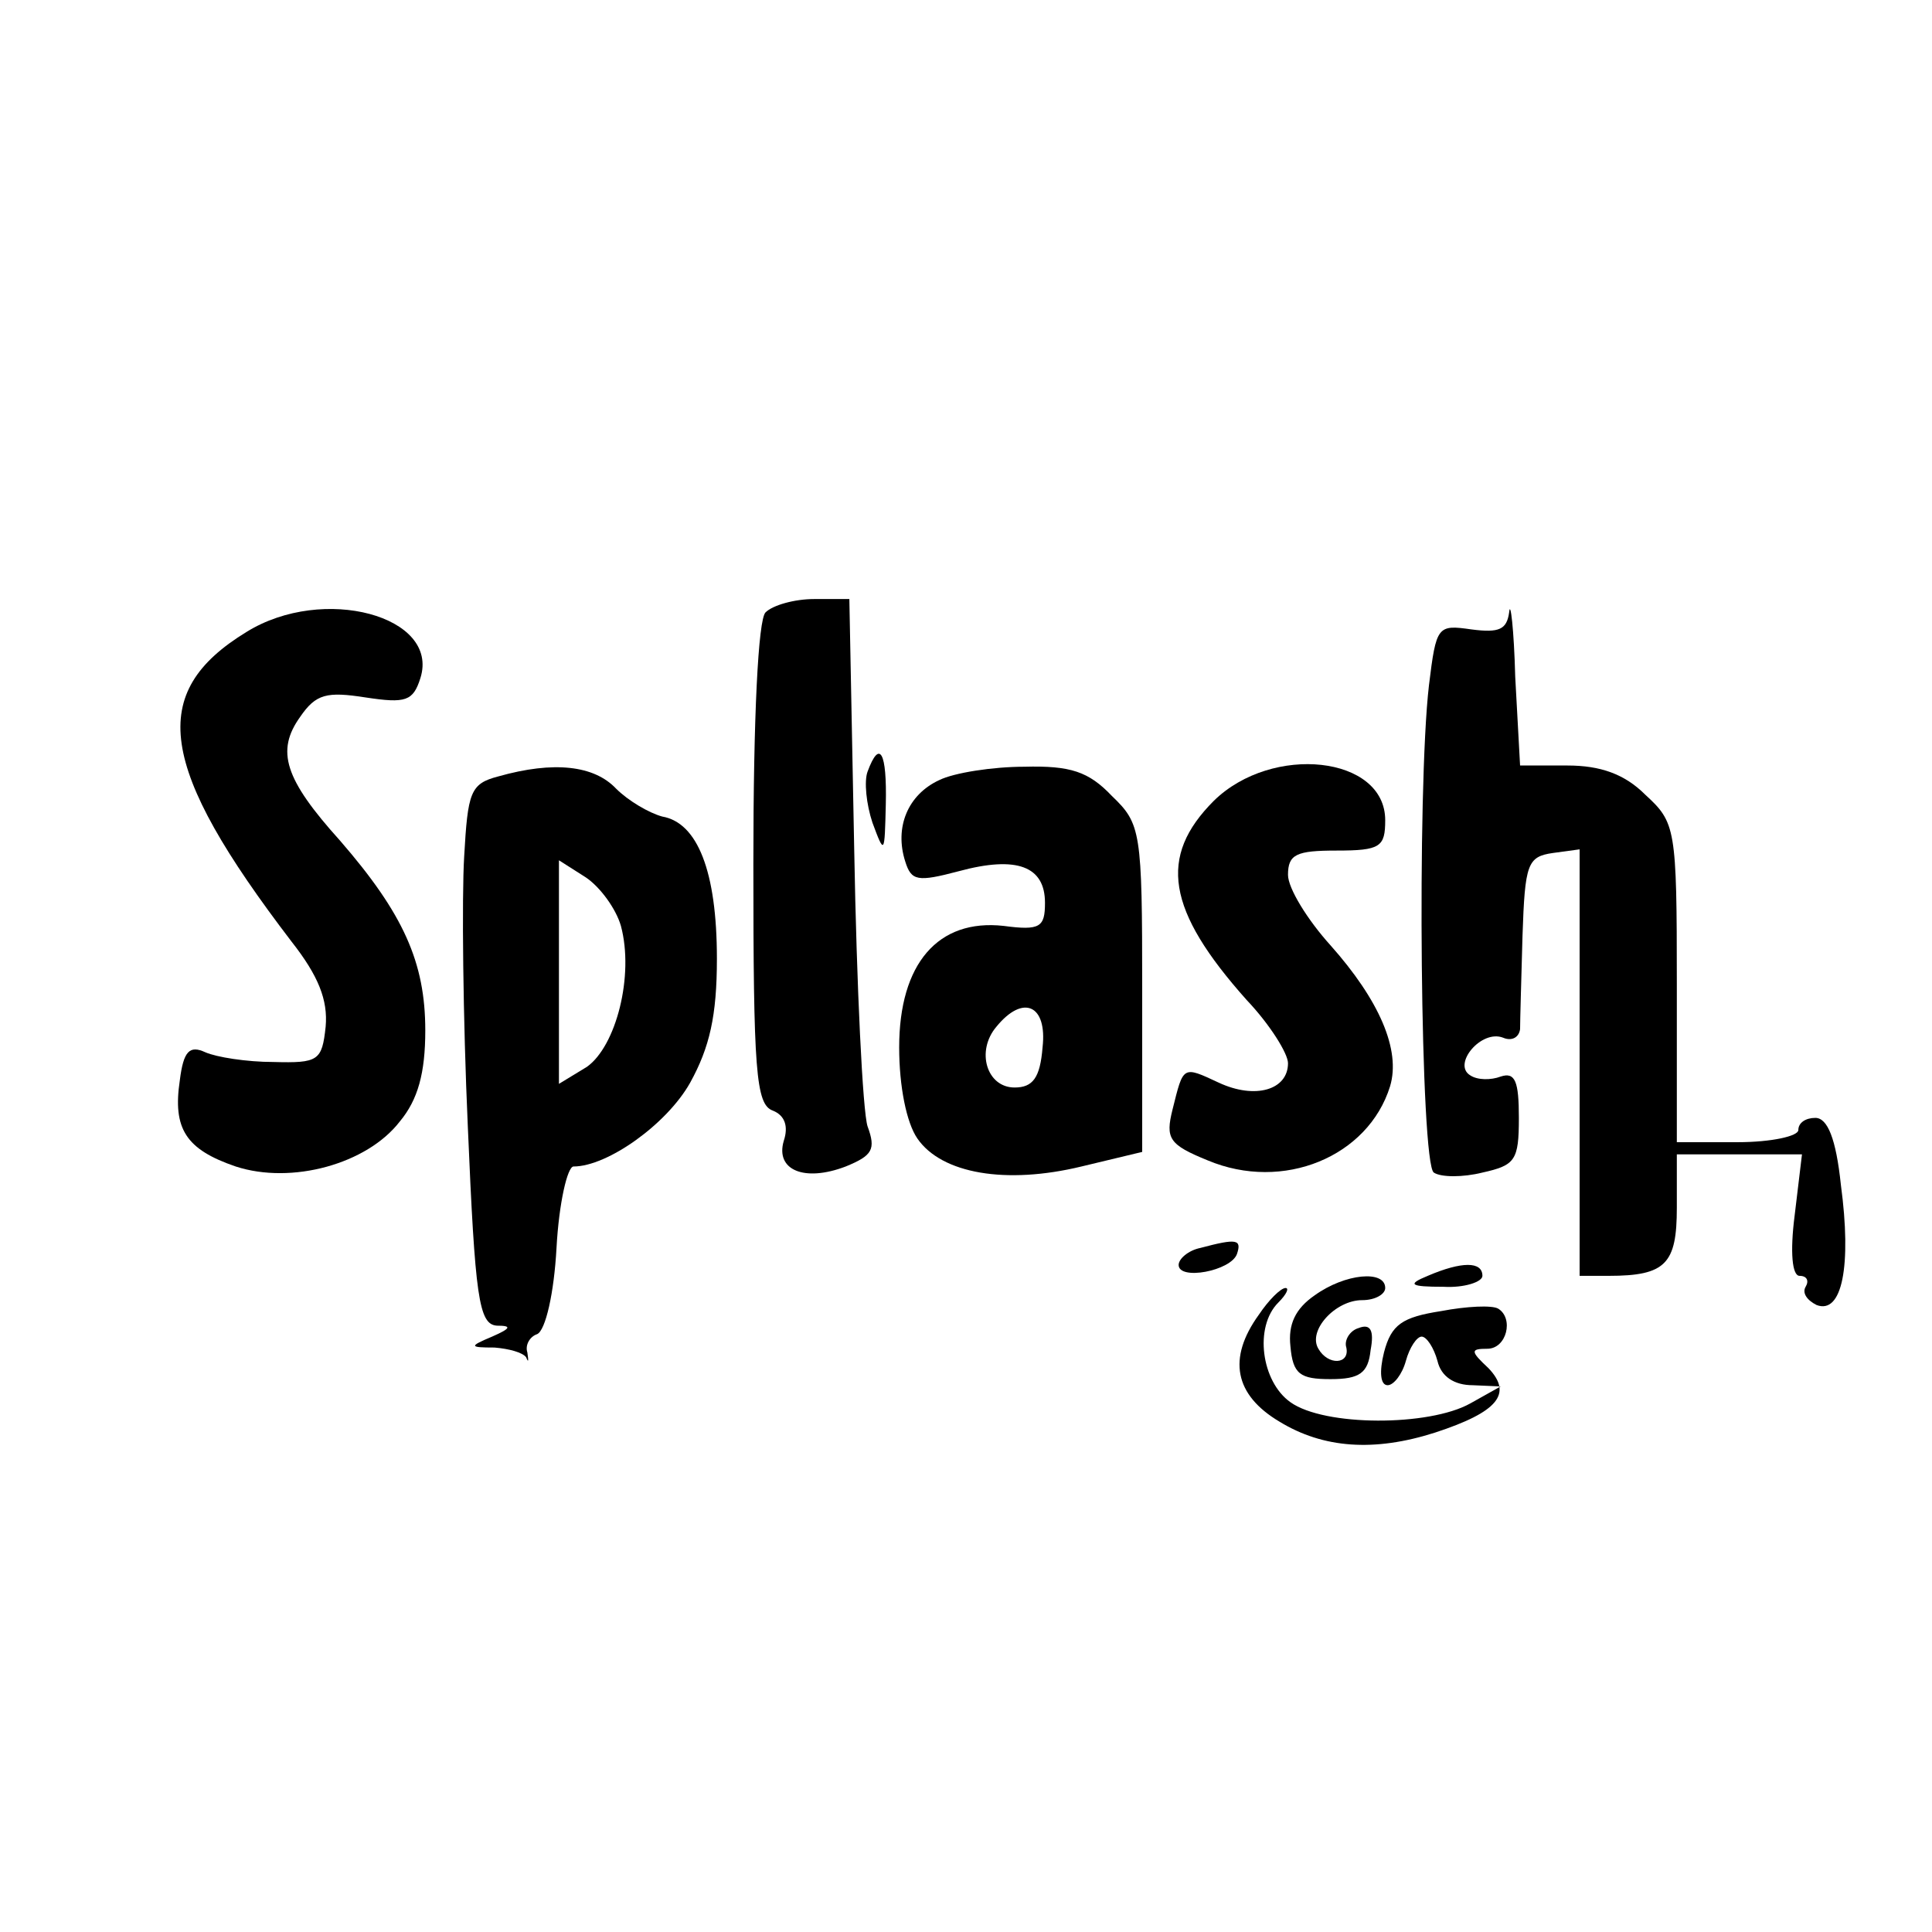
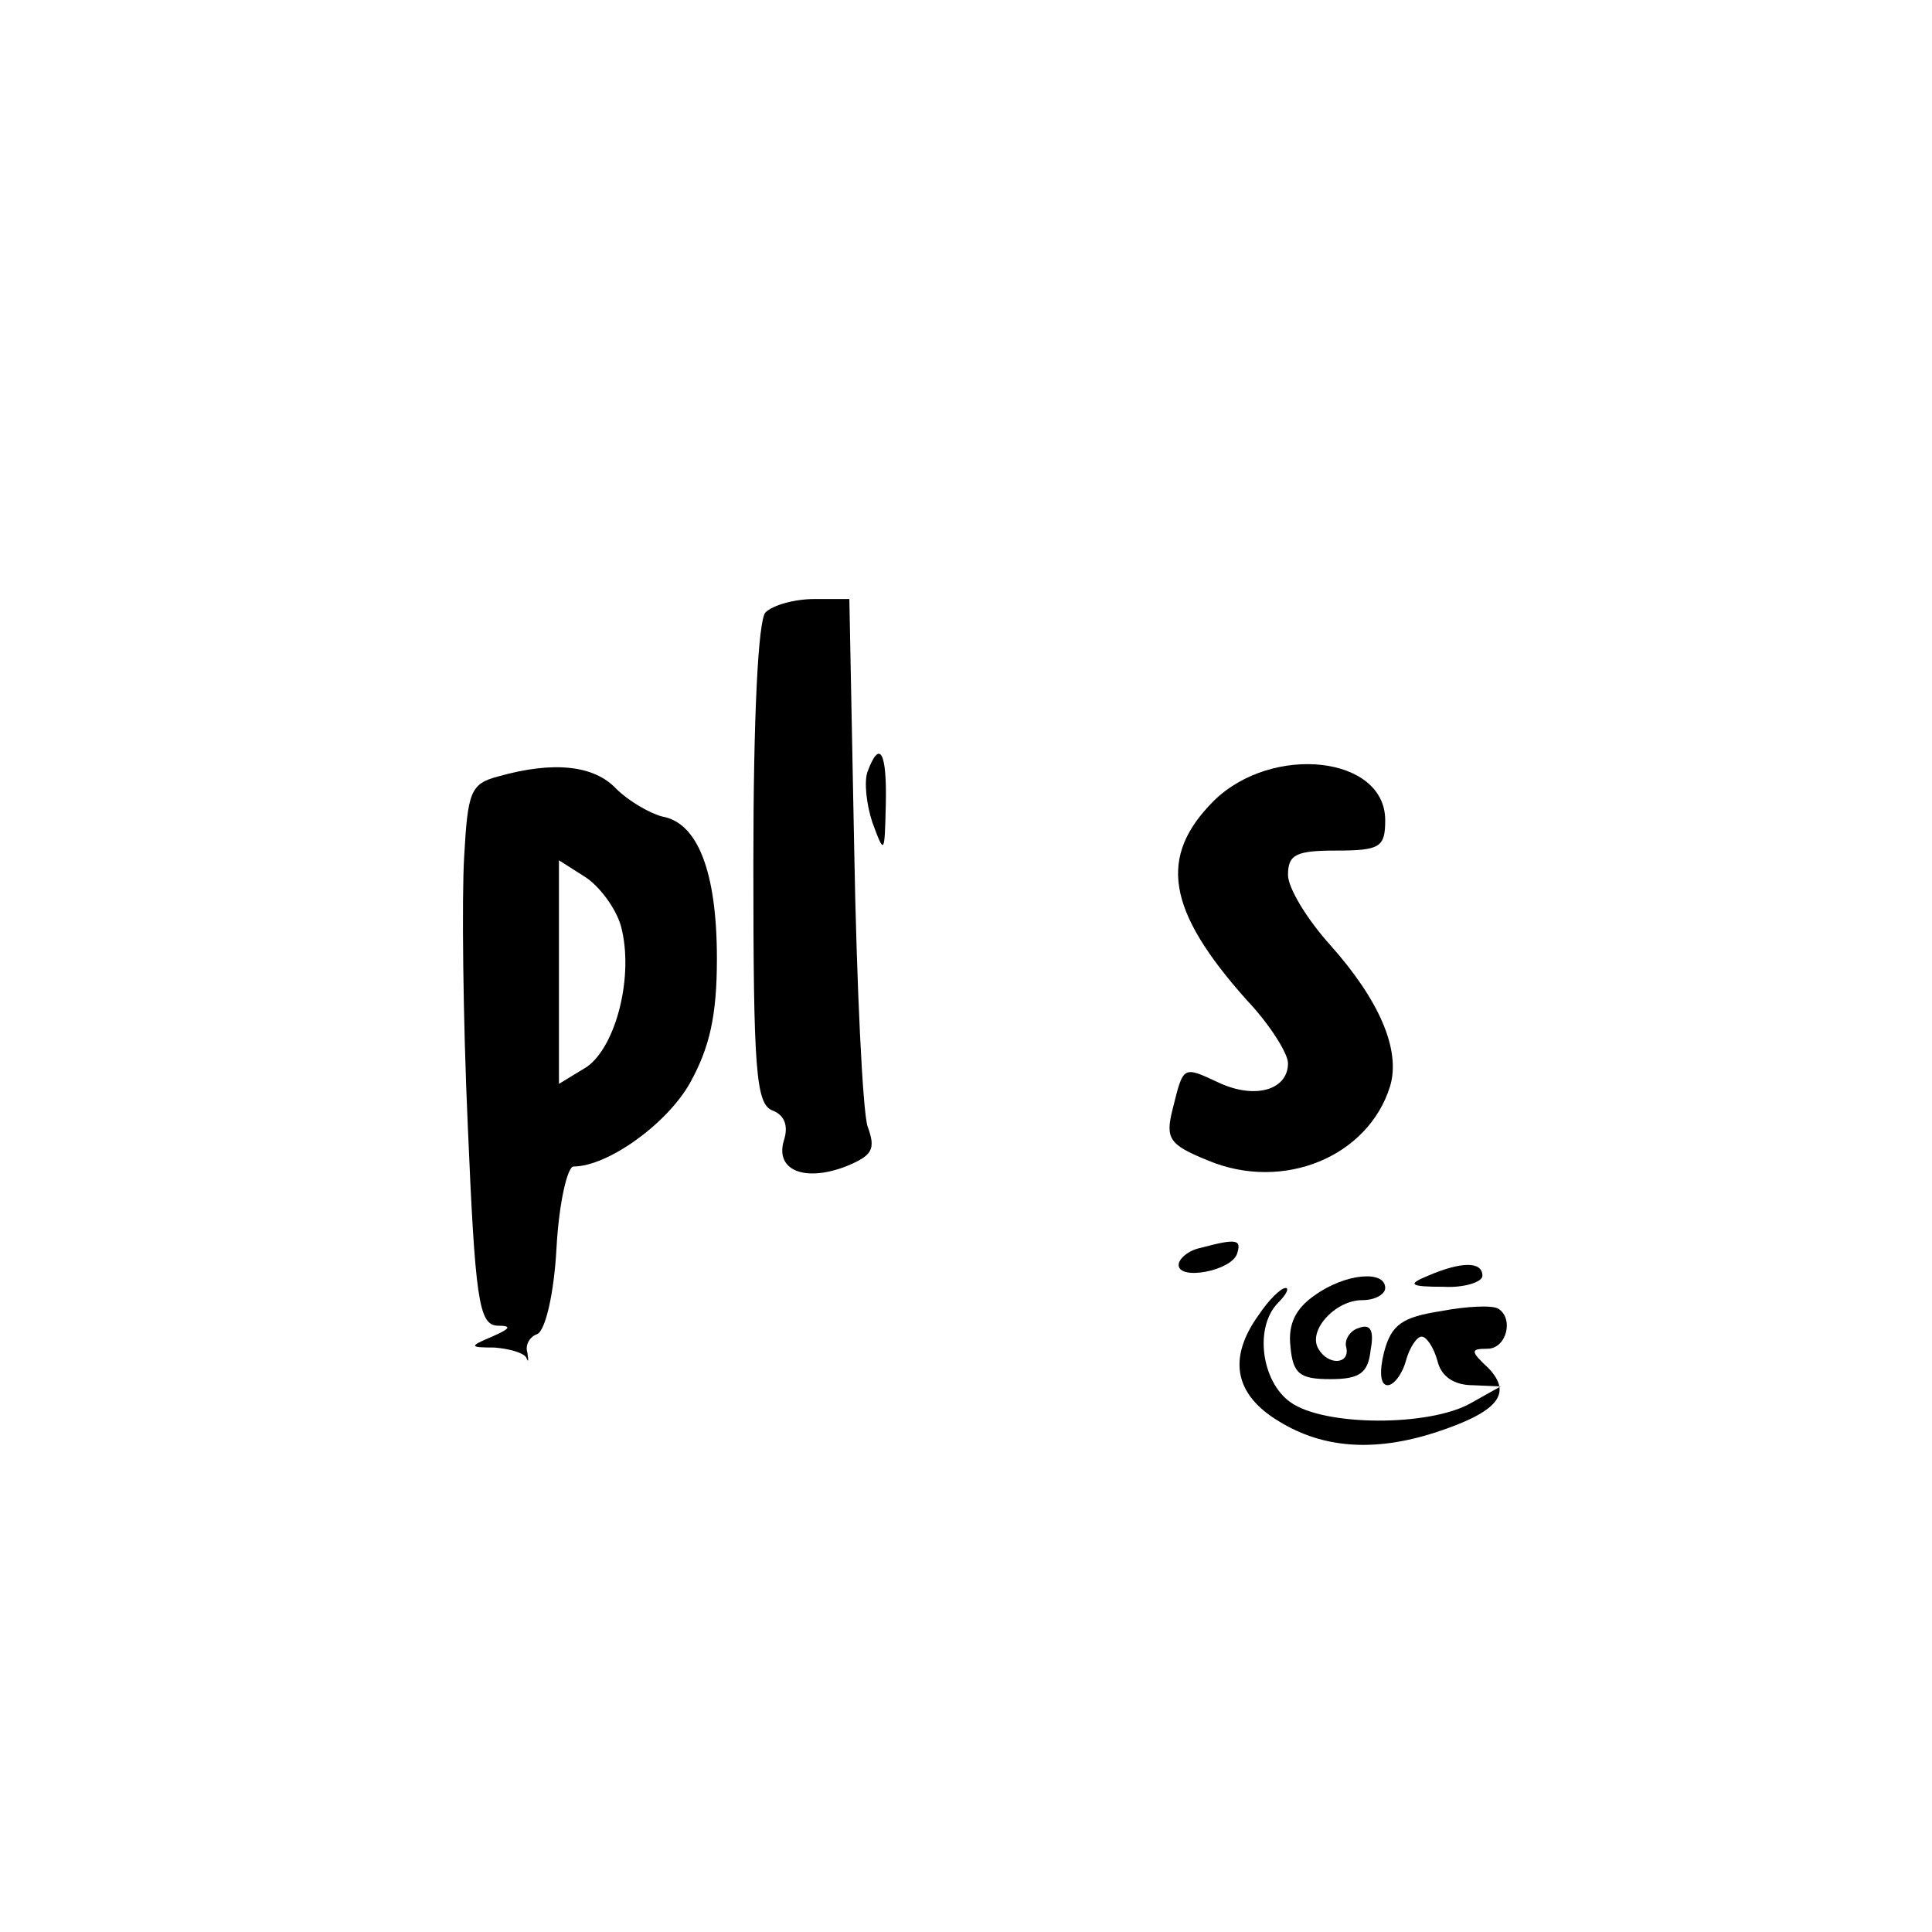
<svg xmlns="http://www.w3.org/2000/svg" version="1.0" width="159pt" height="159pt" viewBox="0 0 159 159" preserveAspectRatio="xMidYMid meet">
  <g transform="translate(0,159) scale(0.1,-0.1)" fill="#000000" stroke="none">
    <path d="M630 1086 c-6 -6 -10 -85 -10 -207 0 -170 2 -198 16 -203 10 -4 13 -13 9 -25 -7 -24 17 -34 51 -21 22 9 25 14 18 33 -4 12 -9 115 -11 228 l-4 206 -29 0 c-16 0 -34 -5 -40 -11z" />
-     <path d="M1242 1086 c-2 -14 -8 -17 -31 -14 -28 4 -29 3 -35 -46 -10 -86 -7 -394 4 -401 6 -4 24 -4 40 0 27 6 30 10 30 45 0 30 -3 38 -15 34 -8 -3 -19 -3 -25 1 -15 9 9 38 27 31 7 -3 13 0 14 7 0 7 1 41 2 77 2 59 4 65 25 68 l22 3 0 -175 0 -176 24 0 c47 0 56 10 56 56 l0 44 51 0 52 0 -6 -50 c-4 -31 -2 -50 4 -50 6 0 8 -4 5 -9 -3 -5 1 -11 9 -15 21 -8 29 32 20 99 -4 38 -11 55 -21 55 -8 0 -14 -4 -14 -10 0 -5 -22 -10 -50 -10 l-50 0 0 131 c0 128 -1 132 -26 155 -17 17 -37 24 -64 24 l-39 0 -4 73 c-1 39 -4 64 -5 53z" />
-     <path d="M203 1070 c-82 -50 -73 -111 37 -255 22 -28 30 -48 28 -70 -3 -28 -6 -30 -43 -29 -22 0 -47 4 -56 8 -13 6 -18 1 -21 -23 -6 -40 5 -57 46 -71 46 -15 108 2 135 37 15 18 21 40 21 75 0 56 -18 96 -70 156 -46 51 -53 74 -33 102 13 19 22 21 54 16 33 -5 39 -3 45 16 16 51 -80 77 -143 38z" />
    <path d="M714 955 c-3 -8 -1 -27 4 -42 10 -27 10 -26 11 15 1 43 -5 54 -15 27z" />
    <path d="M410 951 c-23 -6 -25 -13 -28 -66 -2 -33 -1 -133 3 -222 6 -141 9 -163 24 -164 12 0 12 -2 -4 -9 -19 -8 -19 -9 2 -9 12 -1 23 -4 26 -8 2 -5 2 -3 1 4 -2 6 2 13 8 15 7 3 14 34 16 71 2 37 9 67 14 67 28 0 77 35 96 69 16 29 22 55 22 102 0 72 -16 112 -45 117 -11 3 -28 13 -38 23 -18 19 -51 23 -97 10z m101 -123 c11 -41 -4 -99 -28 -116 l-23 -14 0 92 0 92 22 -14 c12 -8 25 -26 29 -40z" />
-     <path d="M773 948 c-26 -12 -37 -39 -28 -67 5 -16 10 -17 44 -8 48 13 71 4 71 -26 0 -20 -4 -23 -34 -19 -54 6 -86 -31 -86 -100 0 -32 6 -62 15 -75 20 -29 73 -38 135 -23 l50 12 0 134 c0 130 -1 136 -25 159 -19 20 -34 25 -72 24 -26 0 -58 -5 -70 -11z m85 -220 c-2 -25 -8 -33 -23 -33 -23 0 -32 30 -15 50 22 27 42 18 38 -17z" />
    <path d="M999 931 c-46 -46 -39 -90 27 -164 19 -20 34 -44 34 -52 0 -22 -27 -30 -57 -16 -30 14 -29 14 -38 -22 -6 -24 -3 -29 29 -42 62 -26 132 3 150 61 9 30 -9 71 -49 116 -19 21 -35 47 -35 58 0 17 7 20 40 20 36 0 40 3 40 25 0 53 -93 63 -141 16z" />
-     <path d="M988 563 c-10 -2 -18 -9 -18 -14 0 -13 43 -5 48 9 4 12 0 13 -30 5z" />
+     <path d="M988 563 c-10 -2 -18 -9 -18 -14 0 -13 43 -5 48 9 4 12 0 13 -30 5" />
    <path d="M1175 540 c-17 -7 -15 -9 13 -9 17 -1 32 4 32 9 0 12 -17 12 -45 0z" />
    <path d="M1082 524 c-16 -11 -22 -24 -20 -42 2 -23 8 -27 33 -27 24 0 31 5 33 24 3 16 0 22 -10 18 -7 -2 -12 -10 -10 -16 3 -14 -15 -15 -23 -1 -9 15 14 40 36 40 11 0 19 5 19 10 0 15 -33 12 -58 -6z" />
    <path d="M1036 508 c-26 -36 -20 -66 17 -88 36 -22 78 -25 128 -9 52 17 64 32 44 53 -15 14 -15 16 -1 16 16 0 22 25 9 33 -5 3 -26 2 -47 -2 -32 -5 -41 -11 -47 -34 -4 -16 -3 -27 3 -27 5 0 12 9 15 20 3 11 9 20 13 20 4 0 10 -9 13 -20 3 -13 14 -20 29 -20 l23 -1 -25 -14 c-34 -19 -120 -19 -148 1 -24 17 -30 62 -10 82 7 7 9 12 6 12 -4 0 -14 -10 -22 -22z" />
  </g>
</svg>